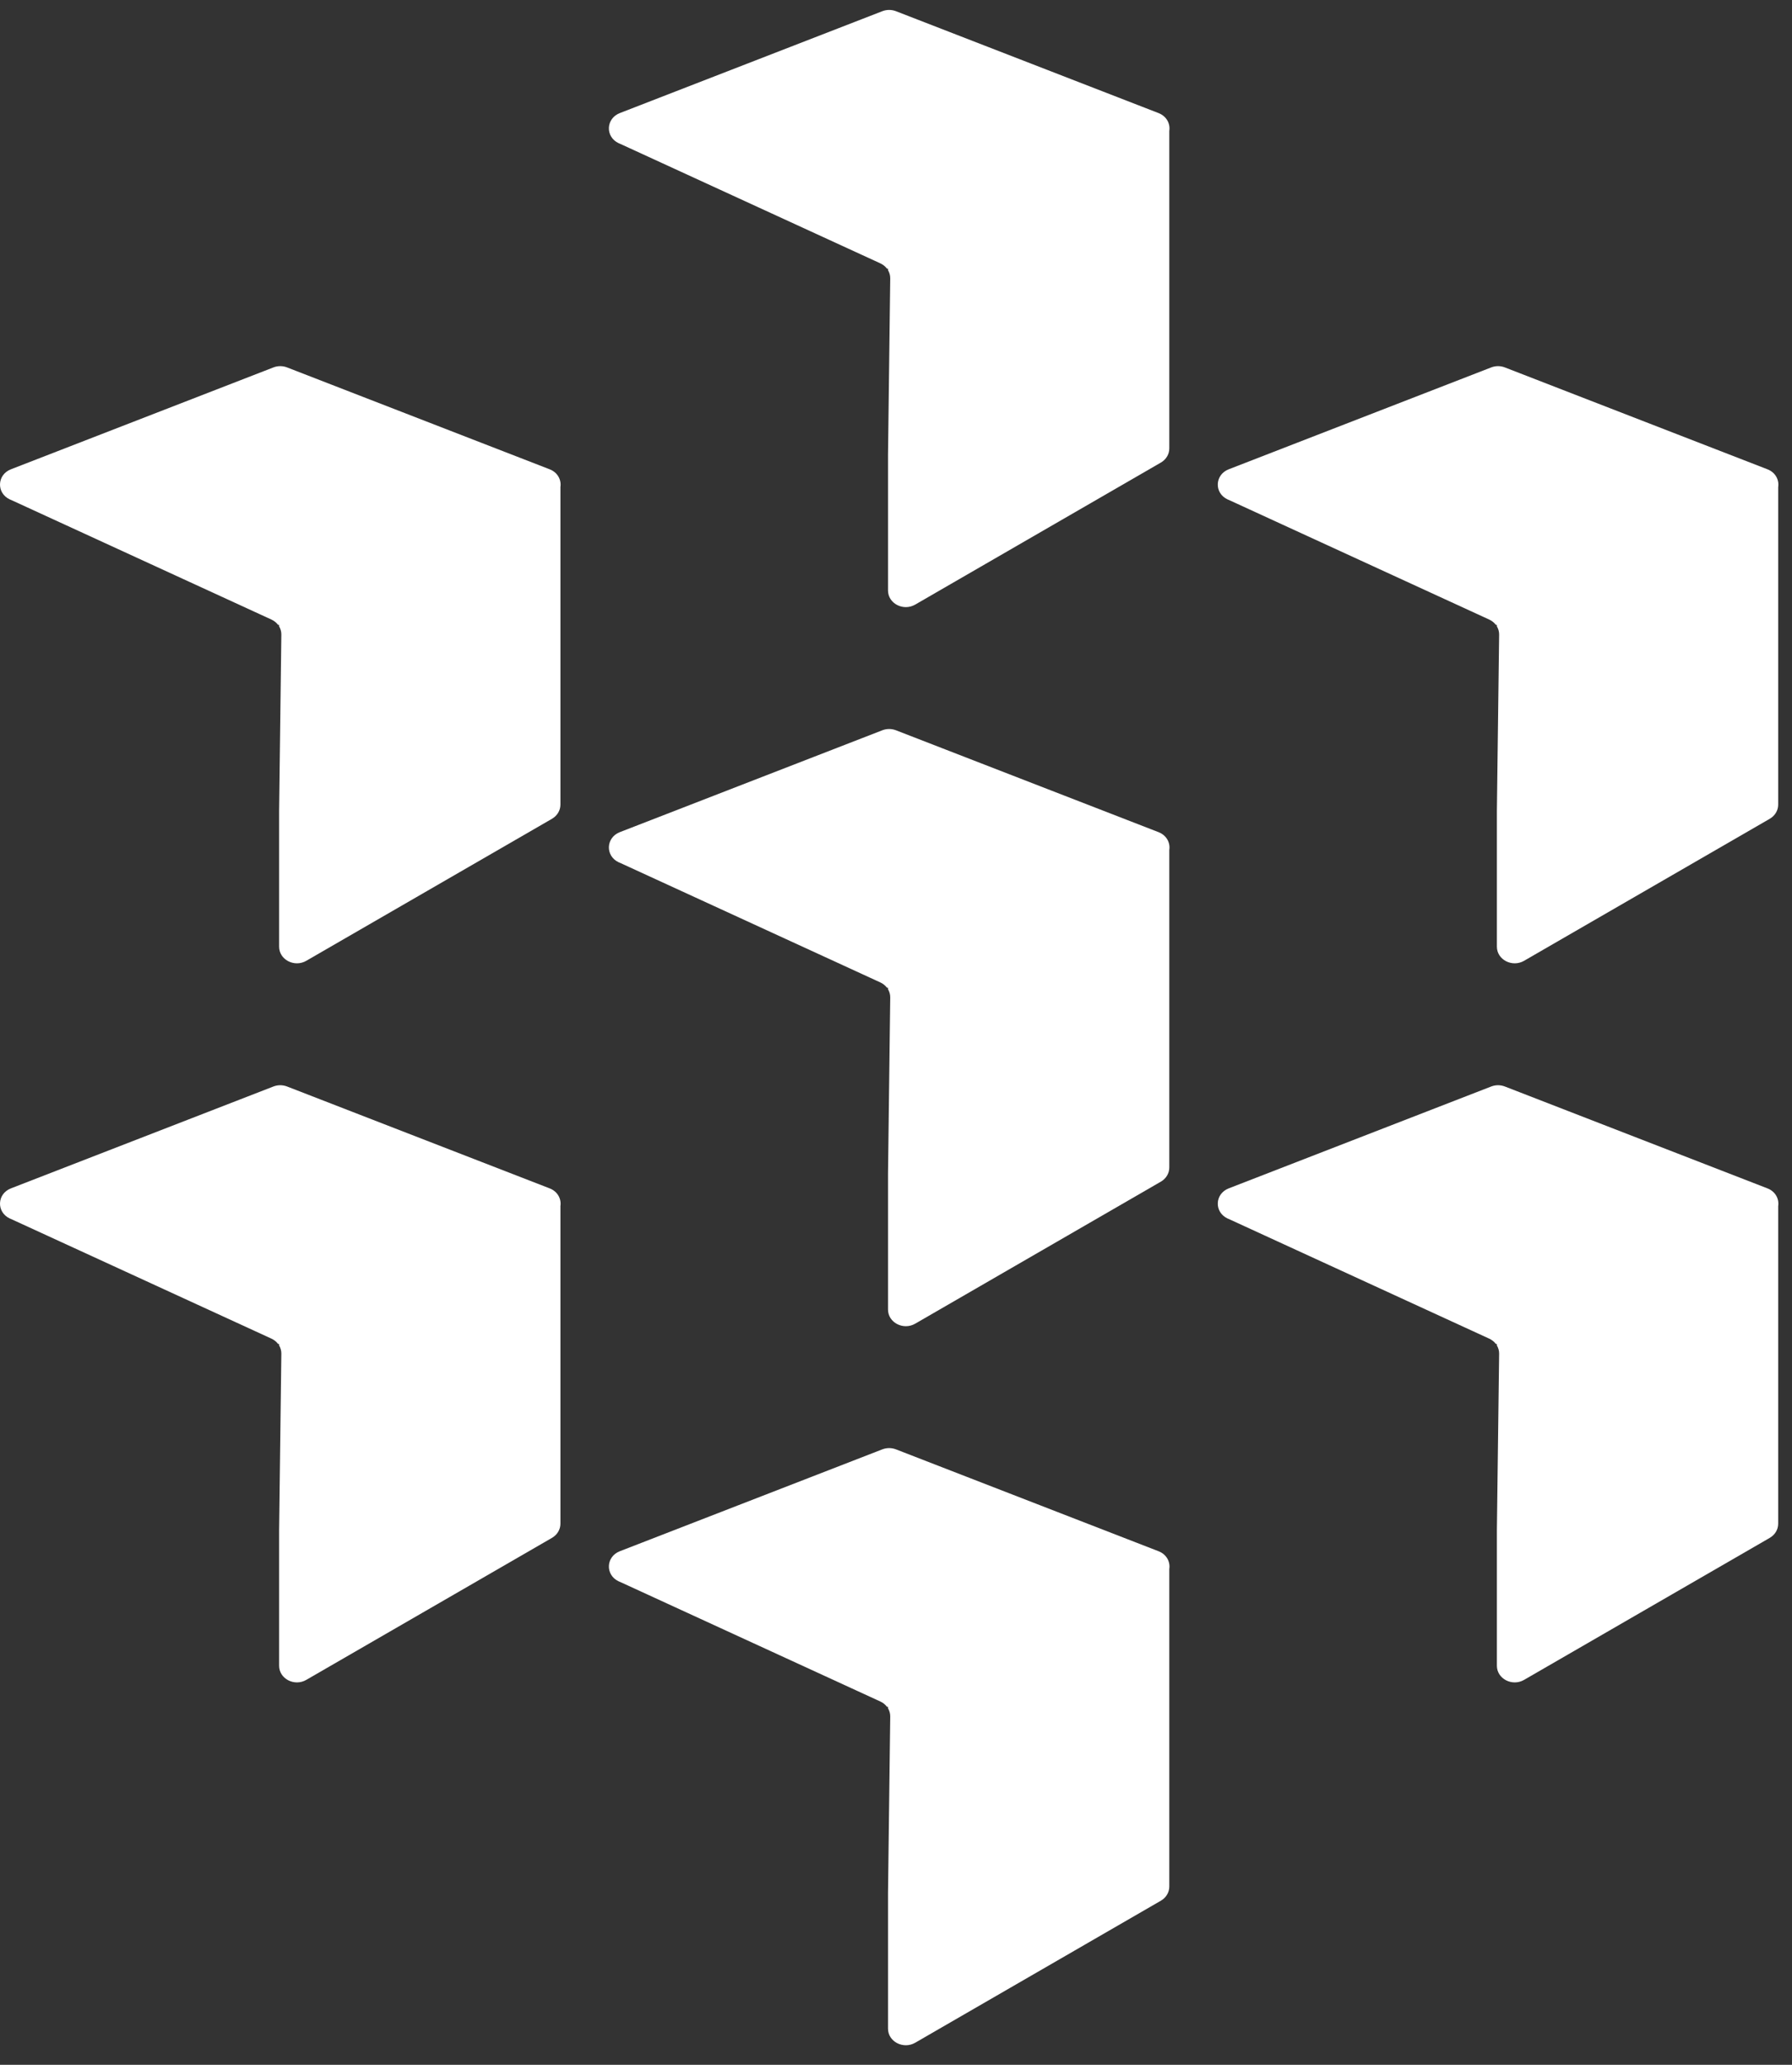
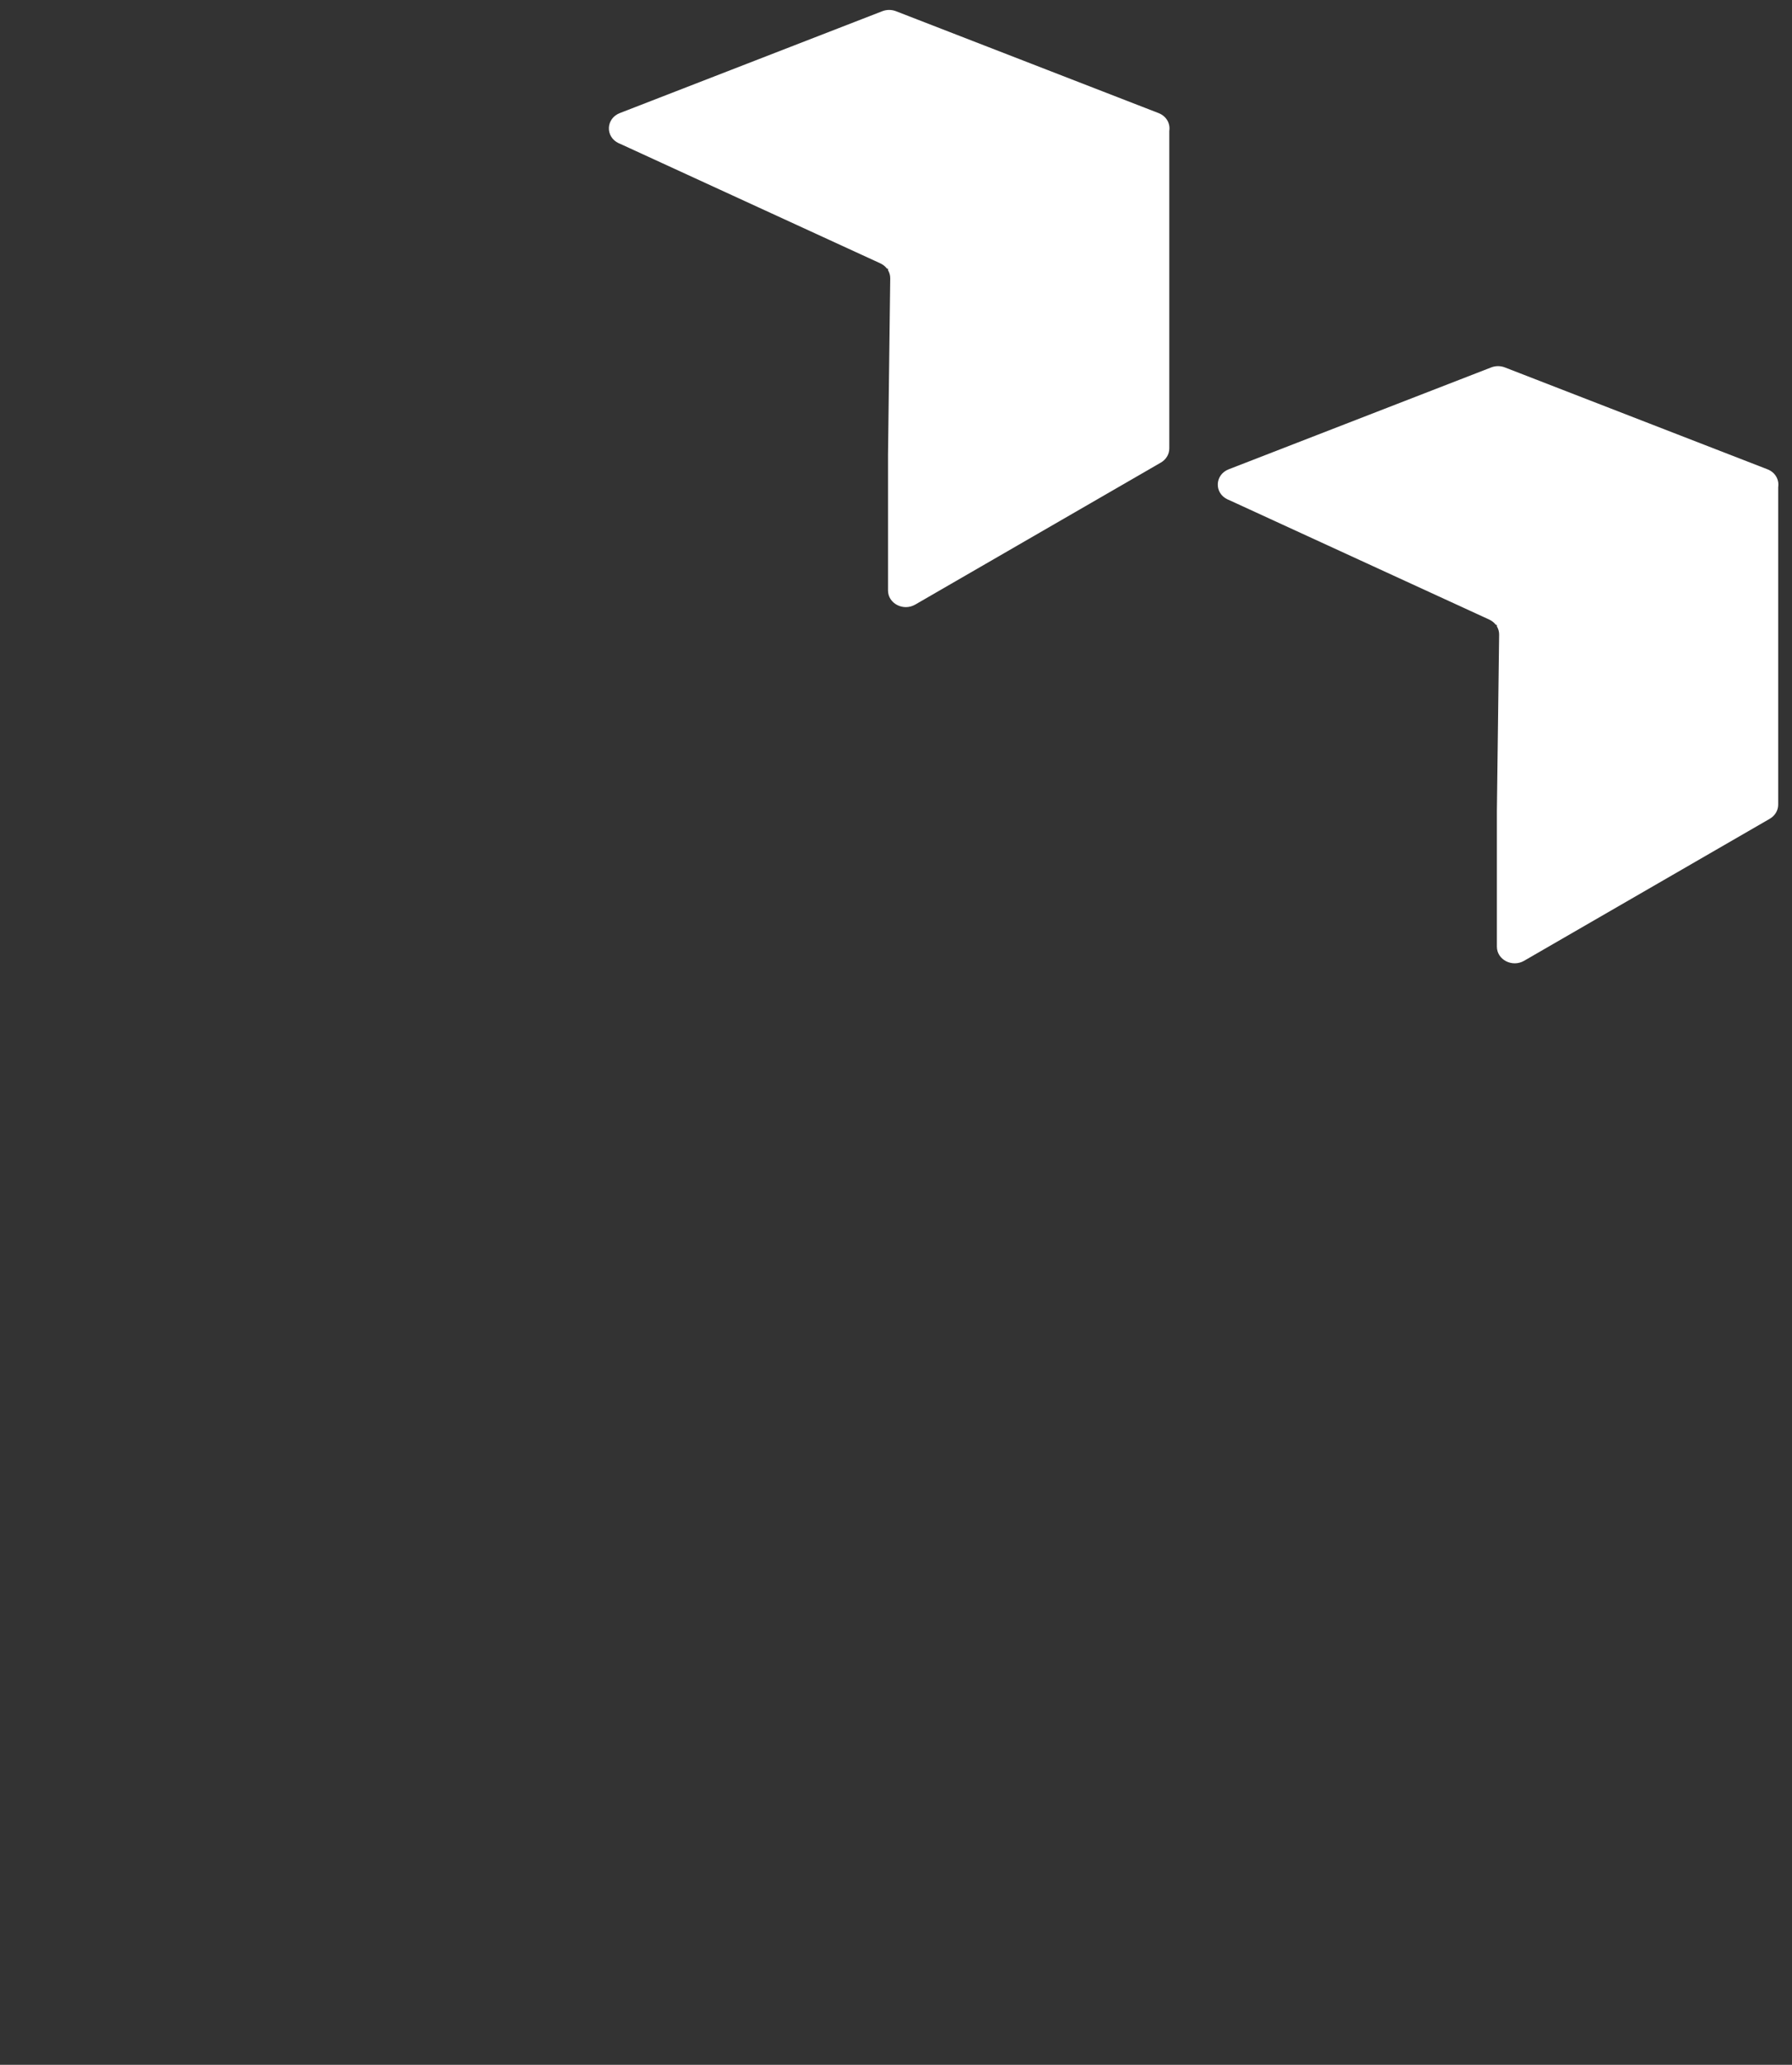
<svg xmlns="http://www.w3.org/2000/svg" width="79" height="91" viewBox="0 0 79 91" fill="none">
  <rect x="0" y="0" width="79" height="91" fill="#333333" stroke="none" />
-   <path d="M12.258 59.228C12.274 59.23 12.289 59.231 12.305 59.232V59.297C12.37 59.406 12.405 59.531 12.403 59.66L12.305 67.427V73.414C12.305 73.987 12.98 74.338 13.503 74.035L24.335 67.776C24.565 67.642 24.706 67.407 24.706 67.154V53.195C24.706 53.183 24.706 53.17 24.705 53.158C24.754 52.849 24.593 52.514 24.23 52.373L12.656 47.884C12.463 47.809 12.246 47.809 12.053 47.884L0.483 52.373C-0.135 52.613 -0.167 53.416 0.428 53.699C0.449 53.707 0.469 53.715 0.49 53.725L11.966 58.996C12.085 59.05 12.184 59.131 12.258 59.228Z" fill="white" />
-   <path d="M65.944 59.228C65.959 59.23 65.975 59.231 65.99 59.232V59.297C66.055 59.406 66.091 59.531 66.089 59.66L65.99 67.427V73.414C65.99 73.987 66.666 74.338 67.189 74.035L78.02 67.776C78.251 67.642 78.391 67.407 78.391 67.154V53.195C78.391 53.183 78.391 53.17 78.391 53.158C78.44 52.849 78.279 52.514 77.916 52.373L66.342 47.884C66.149 47.809 65.931 47.809 65.739 47.884L54.169 52.373C53.551 52.613 53.518 53.416 54.113 53.699C54.134 53.707 54.155 53.715 54.175 53.725L65.651 58.996C65.77 59.05 65.87 59.131 65.944 59.228Z" fill="white" />
-   <path d="M39.101 43.529C39.117 43.531 39.132 43.532 39.148 43.533V43.598C39.213 43.707 39.248 43.832 39.246 43.962L39.148 51.728V57.715C39.148 58.288 39.823 58.639 40.346 58.337L51.177 52.077C51.408 51.944 51.548 51.709 51.548 51.456V37.496C51.548 37.484 51.548 37.472 51.548 37.46C51.597 37.15 51.436 36.815 51.073 36.674L39.499 32.185C39.306 32.11 39.089 32.11 38.896 32.185L27.326 36.674C26.708 36.914 26.675 37.717 27.271 38.001C27.291 38.008 27.312 38.017 27.332 38.026L38.809 43.297C38.928 43.352 39.027 43.432 39.101 43.529Z" fill="white" />
-   <path d="M39.101 75.22C39.117 75.221 39.132 75.223 39.148 75.224V75.288C39.213 75.397 39.248 75.522 39.246 75.652L39.148 83.419V89.406C39.148 89.979 39.823 90.329 40.346 90.027L51.177 83.767C51.408 83.634 51.548 83.399 51.548 83.146V69.186C51.548 69.174 51.548 69.162 51.548 69.15C51.597 68.84 51.436 68.505 51.073 68.365L39.499 63.876C39.306 63.801 39.089 63.801 38.896 63.876L27.326 68.365C26.708 68.604 26.675 69.408 27.271 69.691C27.291 69.698 27.312 69.707 27.332 69.716L38.809 74.988C38.928 75.042 39.027 75.123 39.101 75.22Z" fill="white" />
-   <path d="M12.258 27.537C12.274 27.539 12.289 27.54 12.305 27.541V27.606C12.37 27.715 12.405 27.84 12.403 27.97L12.305 35.736V41.723C12.305 42.296 12.98 42.647 13.503 42.344L24.335 36.085C24.565 35.951 24.706 35.716 24.706 35.463V21.504C24.706 21.492 24.706 21.48 24.705 21.468C24.754 21.158 24.593 20.823 24.23 20.682L12.656 16.193C12.463 16.118 12.246 16.118 12.053 16.193L0.483 20.682C-0.135 20.922 -0.167 21.725 0.428 22.008C0.449 22.016 0.469 22.024 0.49 22.034L11.966 27.305C12.085 27.36 12.184 27.44 12.258 27.537Z" fill="white" />
  <path d="M65.944 27.537C65.959 27.539 65.975 27.54 65.99 27.541V27.606C66.055 27.715 66.091 27.84 66.089 27.97L65.99 35.736V41.723C65.99 42.296 66.666 42.647 67.189 42.344L78.02 36.085C78.251 35.951 78.391 35.716 78.391 35.463V21.504C78.391 21.492 78.391 21.48 78.391 21.468C78.44 21.158 78.279 20.823 77.916 20.682L66.342 16.193C66.149 16.118 65.931 16.118 65.739 16.193L54.169 20.682C53.551 20.922 53.518 21.725 54.113 22.008C54.134 22.016 54.155 22.024 54.175 22.034L65.651 27.305C65.77 27.36 65.87 27.44 65.944 27.537Z" fill="white" />
  <path d="M39.101 11.838C39.117 11.84 39.132 11.841 39.148 11.842V11.907C39.213 12.016 39.248 12.141 39.246 12.271L39.148 20.038V26.024C39.148 26.598 39.823 26.948 40.346 26.646L51.177 20.386C51.408 20.253 51.548 20.018 51.548 19.765V5.805C51.548 5.793 51.548 5.781 51.548 5.769C51.597 5.459 51.436 5.124 51.073 4.983L39.499 0.494C39.306 0.419 39.089 0.419 38.896 0.494L27.326 4.983C26.708 5.223 26.675 6.027 27.271 6.31C27.291 6.317 27.312 6.326 27.332 6.335L38.809 11.606C38.928 11.661 39.027 11.741 39.101 11.838Z" fill="white" />
</svg>